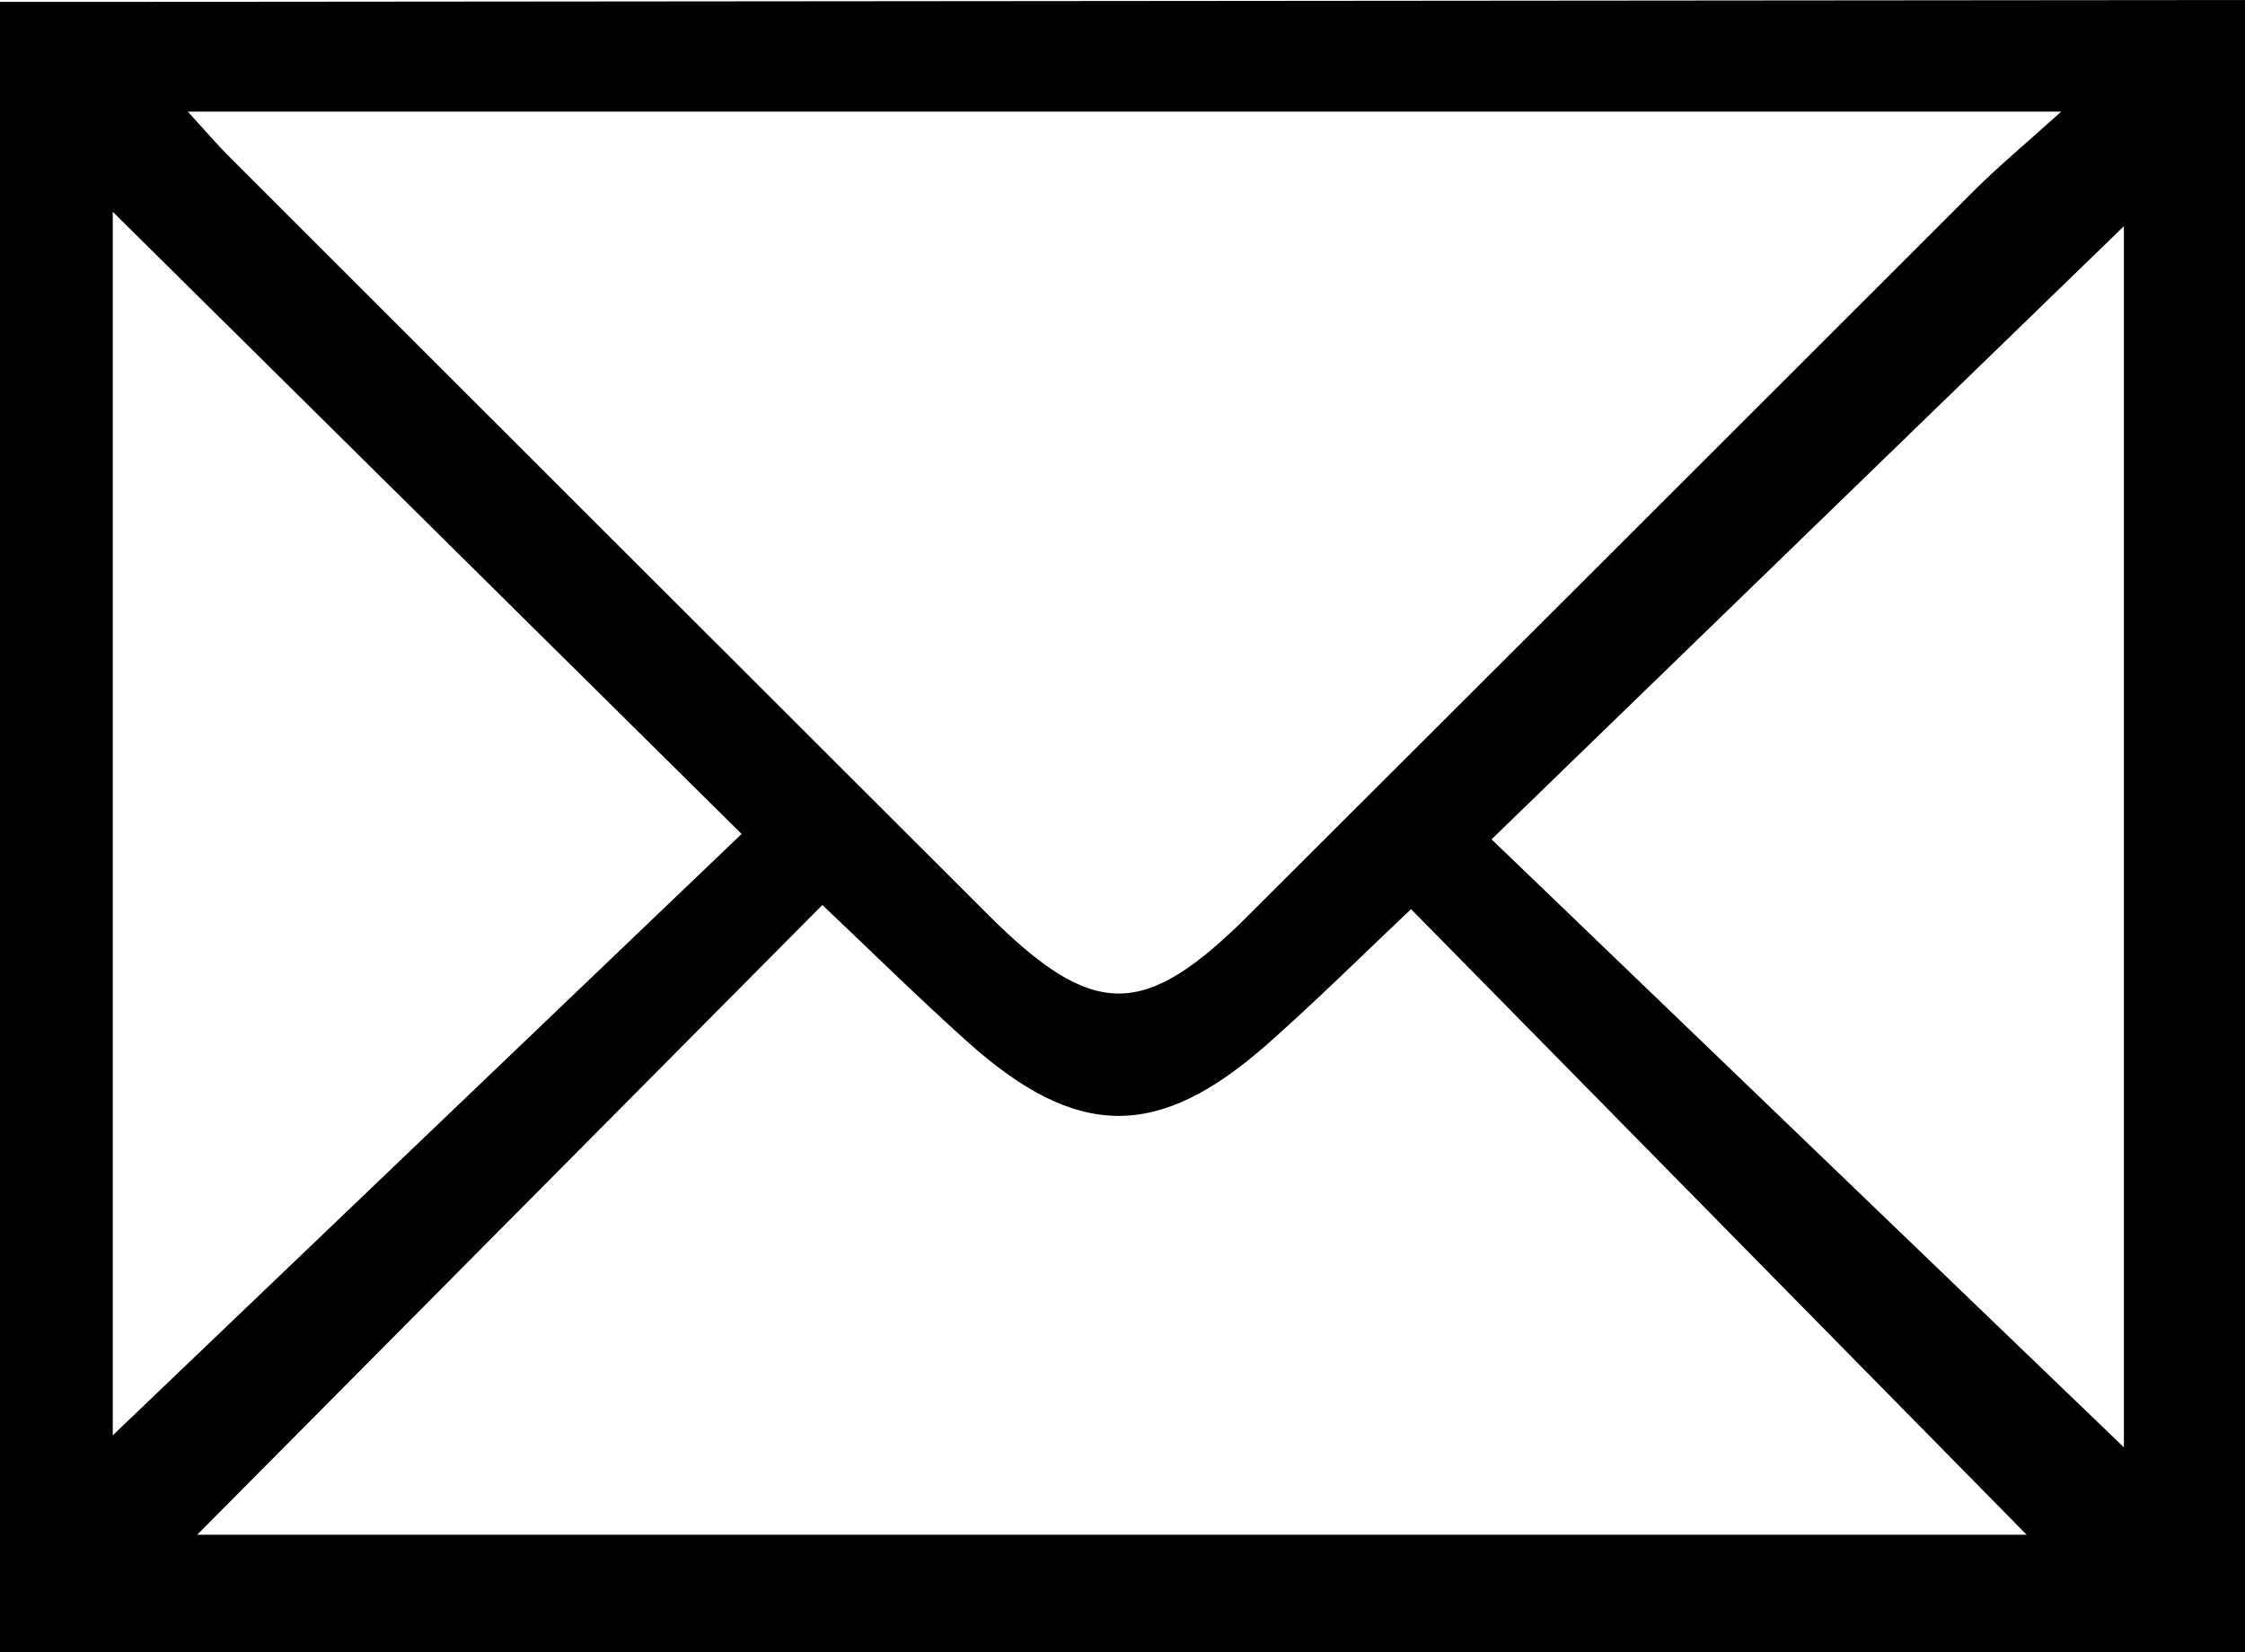
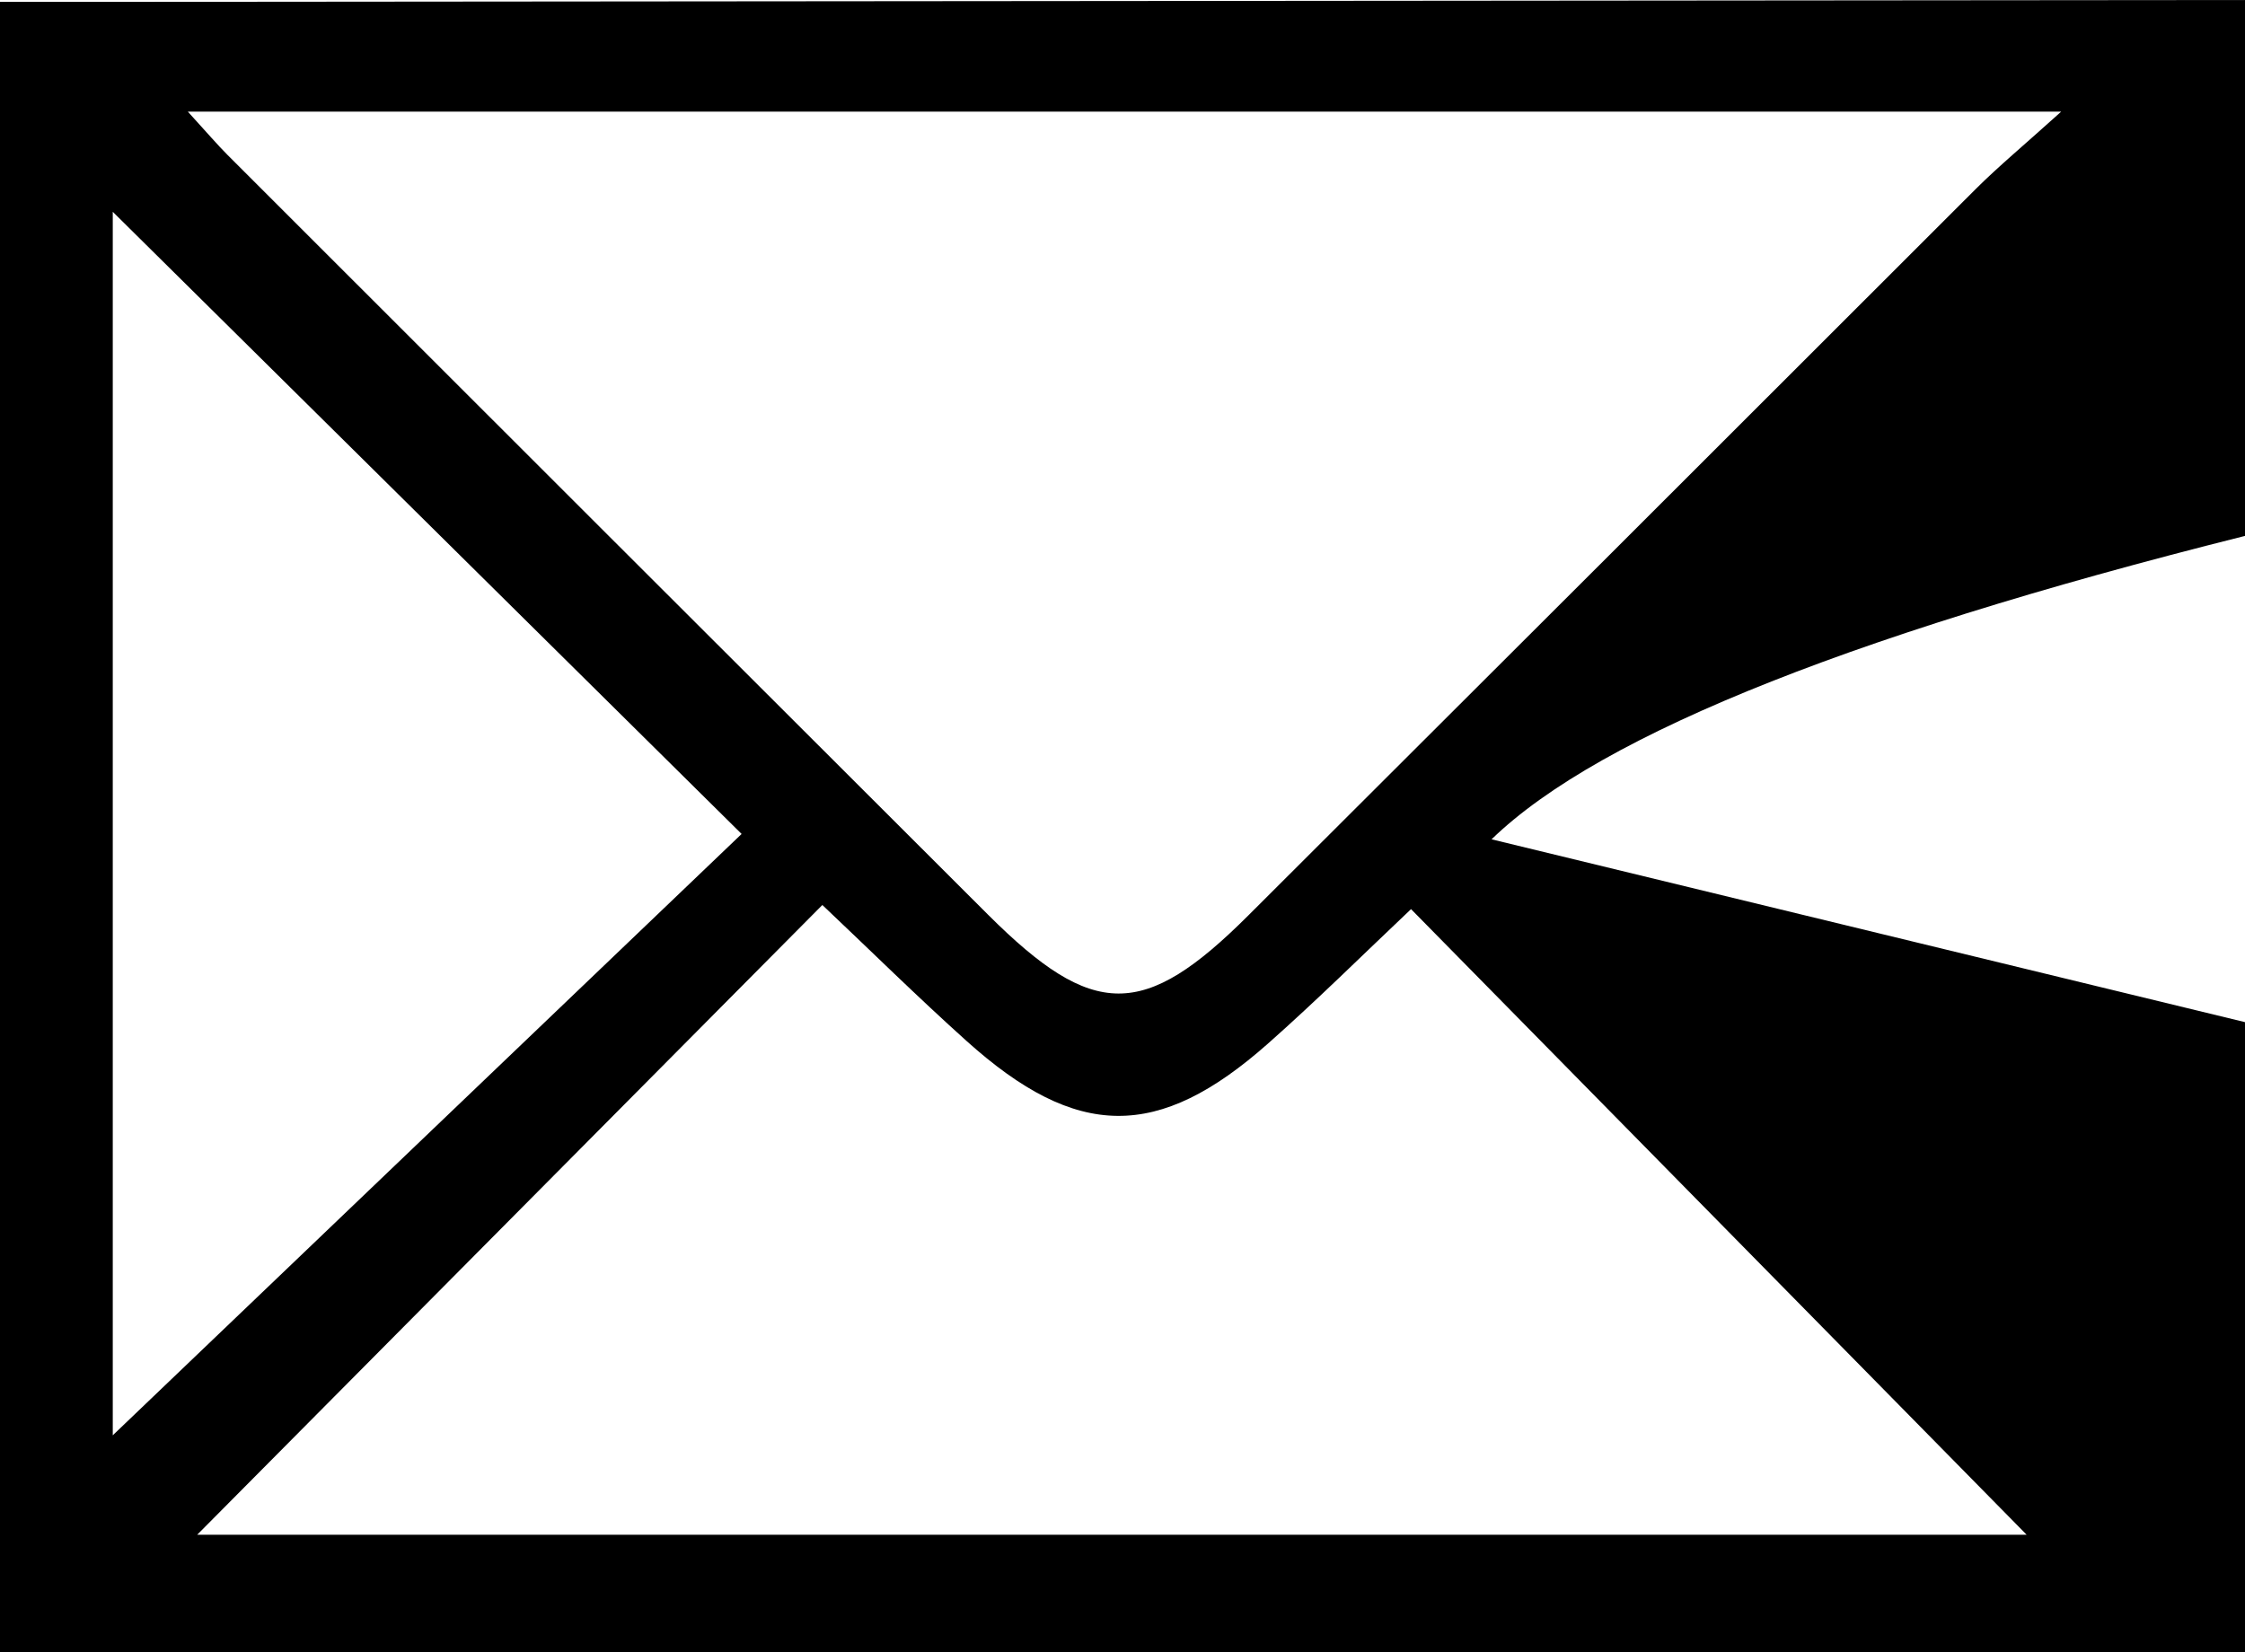
<svg xmlns="http://www.w3.org/2000/svg" viewBox="0 0 733 539.57">
  <title>contactlogonoir</title>
  <g id="Calque_2" data-name="Calque 2">
    <g id="Calque_1-2" data-name="Calque 1">
-       <path d="M733,0V539.57H0V.61H34.16ZM61.33,36.46c6.49,7.1,9.6,10.78,13,14.18q124.11,124.1,248.3,248.1c34.32,34.23,50.83,34.25,84.9.26Q526.37,180.44,645.08,61.73c7.52-7.49,15.74-14.29,27.9-25.27Zm3,464.74H661.71l-201-204.31c-15.85,15-30.87,29.89-46.7,43.9-35.85,31.75-62.43,31.5-98.38-.8-16.1-14.46-31.51-29.68-47.13-44.45C199.63,364.9,132.38,432.66,64.38,501.2Zm629.13-28.55V73.87Q594.36,170,487,274.09ZM242.14,272.34,36.82,69.17V468.72Z" />
+       <path d="M733,0V539.57H0V.61H34.16ZM61.33,36.46c6.49,7.1,9.6,10.78,13,14.18q124.11,124.1,248.3,248.1c34.32,34.23,50.83,34.25,84.9.26Q526.37,180.44,645.08,61.73c7.52-7.49,15.74-14.29,27.9-25.27m3,464.74H661.71l-201-204.31c-15.85,15-30.87,29.89-46.7,43.9-35.85,31.75-62.43,31.5-98.38-.8-16.1-14.46-31.51-29.68-47.13-44.45C199.63,364.9,132.38,432.66,64.38,501.2Zm629.13-28.55V73.87Q594.36,170,487,274.09ZM242.14,272.34,36.82,69.17V468.72Z" />
    </g>
  </g>
</svg>